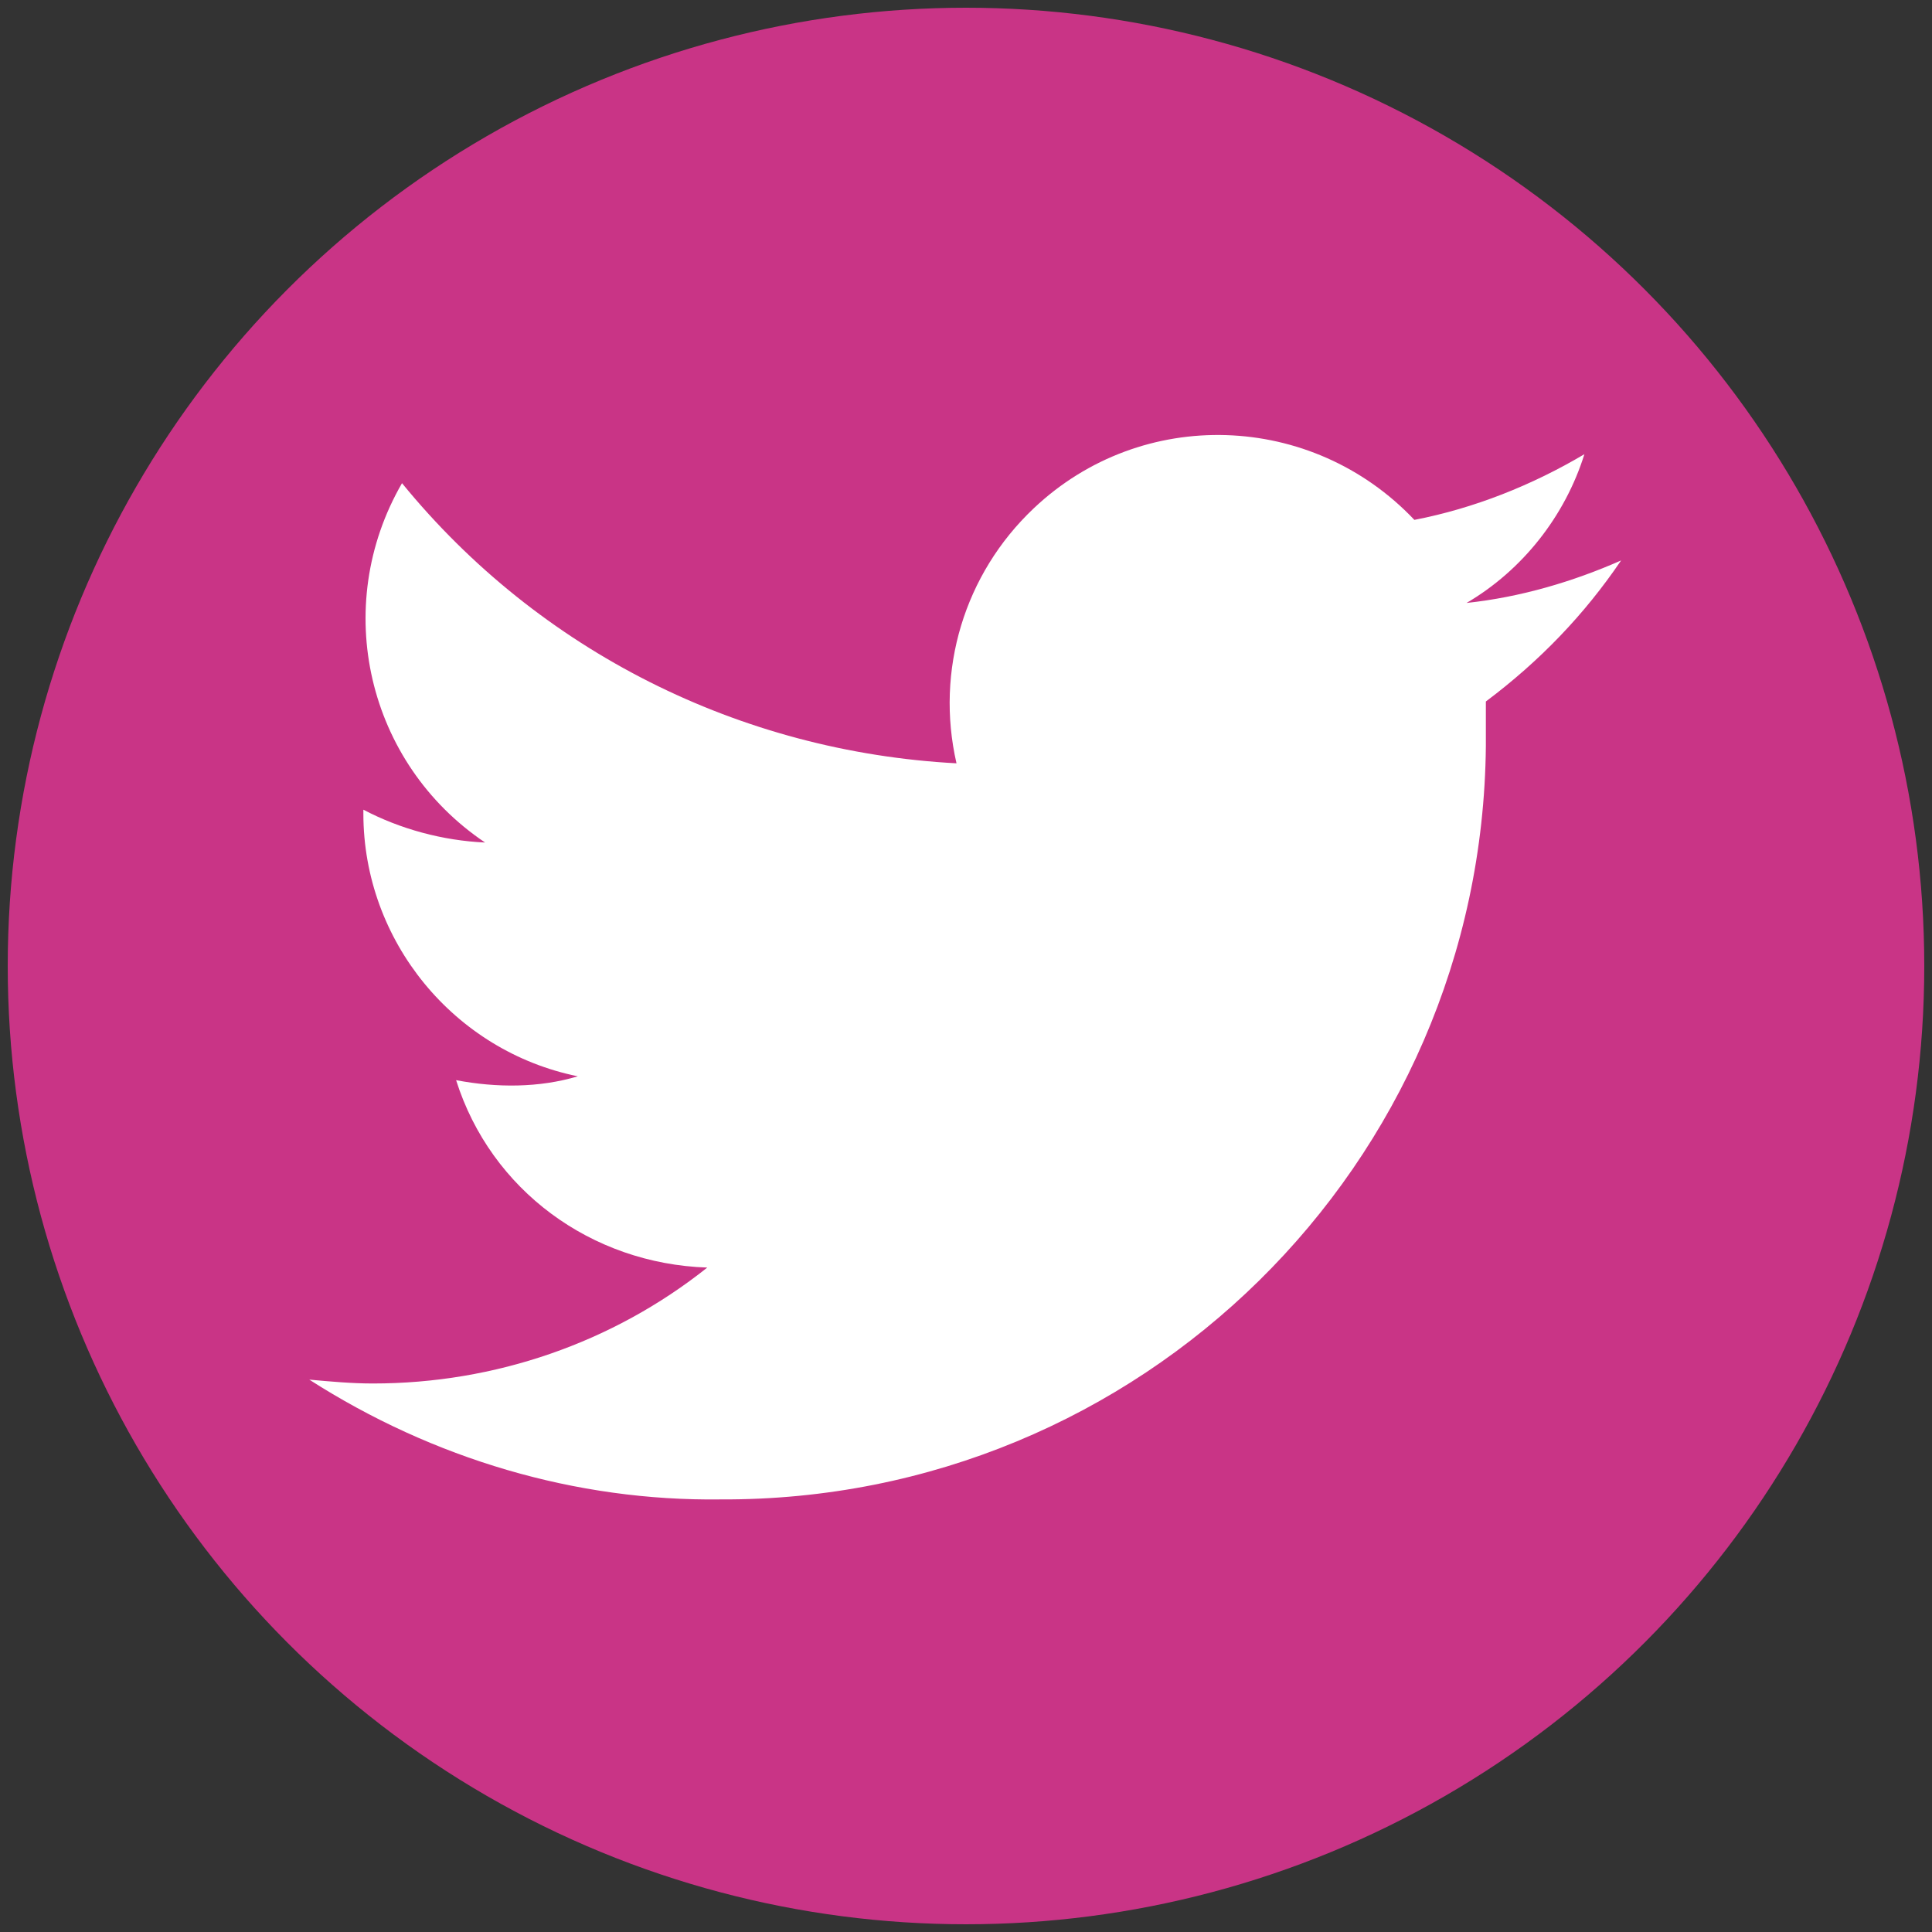
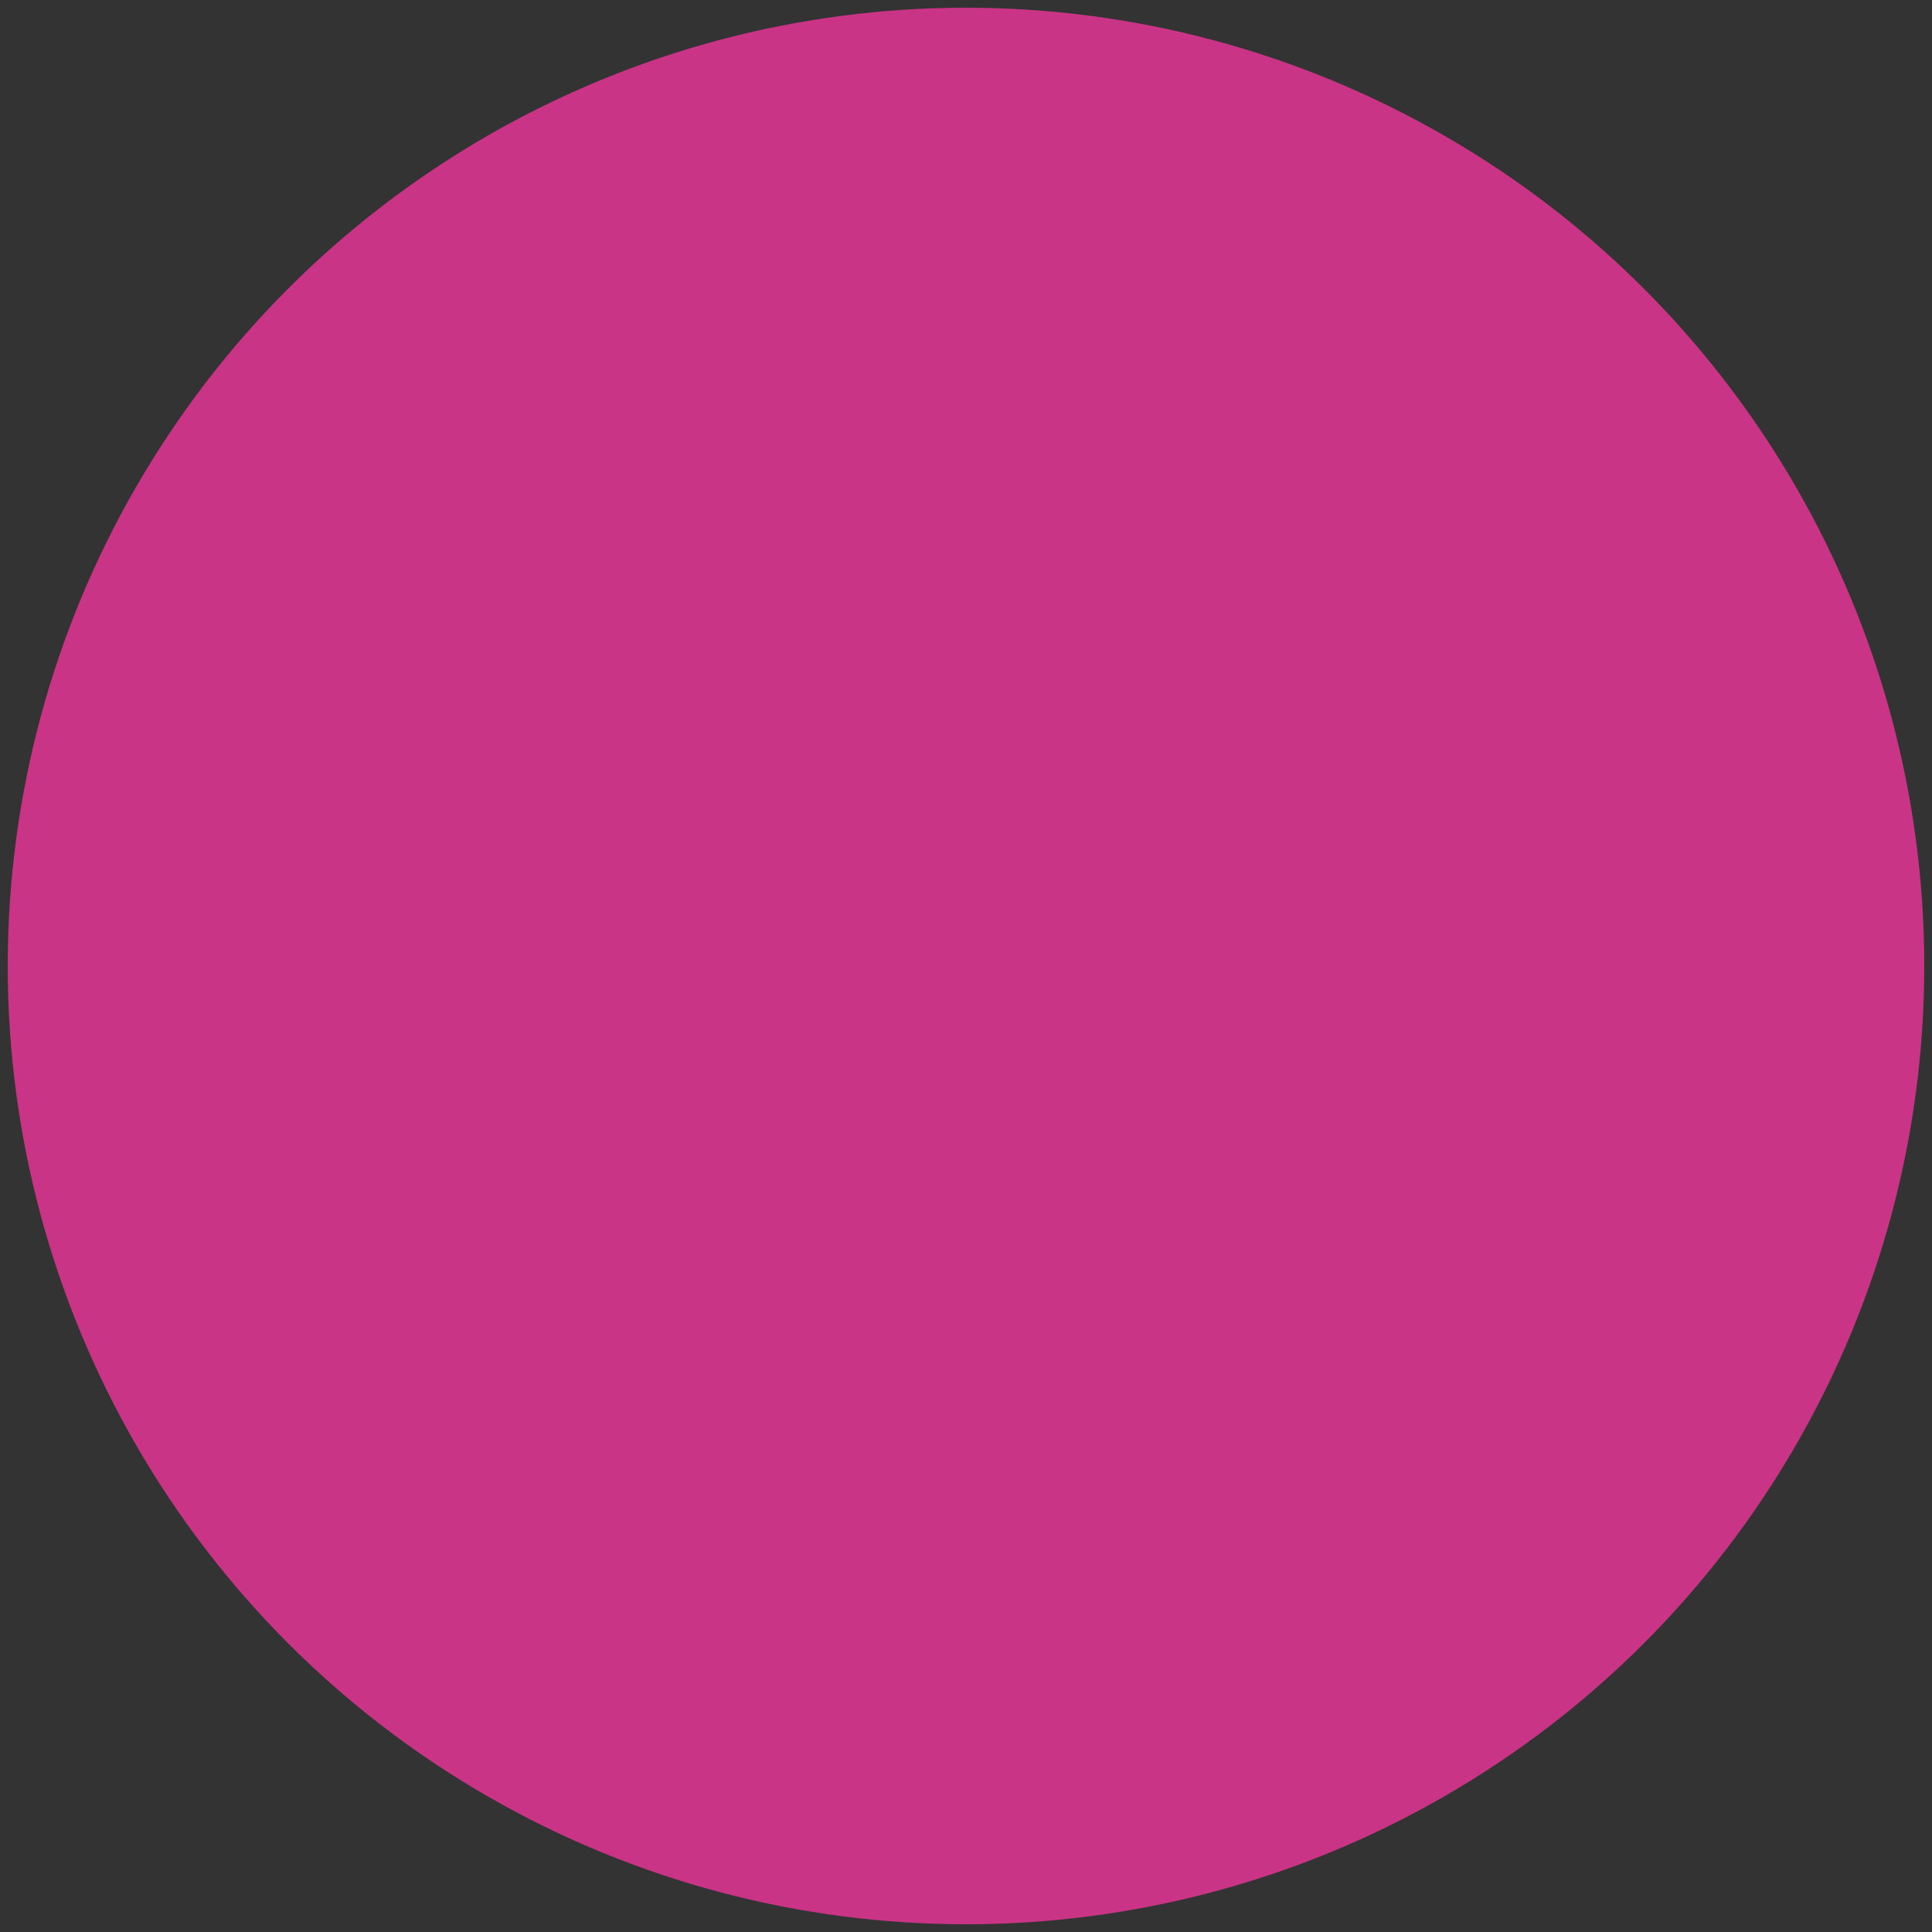
<svg xmlns="http://www.w3.org/2000/svg" xmlns:xlink="http://www.w3.org/1999/xlink" version="1.1" id="Layer_1" x="0px" y="0px" viewBox="0 0 100 100" style="enable-background:new 0 0 100 100;" xml:space="preserve">
  <rect x="0" y="0" width="100" height="100" fill="#333333" stroke="none" />
  <style type="text/css">
	.st0{fill:#c93486;}
	.st1{clip-path:url(#SVGID_2_);}
	.st2{fill:#FFFFFF;}
</style>
  <circle class="st0" cx="50" cy="50" r="49.6" />
  <g>
    <defs>
      <rect id="SVGID_1_" x="6.3" y="13.1" width="84.3" height="72.1" />
    </defs>
    <clipPath id="SVGID_2_">
      <use xlink:href="#SVGID_1_" style="overflow:visible;" />
    </clipPath>
    <g transform="translate(6.708 7.609)" class="st1">
-       <path class="st2" d="M77.2,21.4c-2.5,1.1-5.2,1.9-8,2.2c2.9-1.7,5.1-4.5,6.1-7.7c-2.7,1.6-5.7,2.8-8.8,3.4    c-5.3-5.6-14.1-5.9-19.7-0.6c-3.6,3.4-5.1,8.4-4,13.2c-11.2-0.6-21.6-5.8-28.7-14.5c-3.7,6.4-1.8,14.5,4.3,18.6    c-2.2-0.1-4.4-0.7-6.3-1.7v0.2c0,6.6,4.7,12.3,11.1,13.6c-2,0.6-4.2,0.6-6.3,0.2c1.8,5.7,7,9.5,13,9.7c-4.9,3.9-11,6-17.3,6    c-1.1,0-2.2-0.1-3.3-0.2c6.4,4.1,13.8,6.3,21.3,6.2C52.3,70.1,70,52.7,70.2,31c0-0.2,0-0.4,0-0.5c0-0.6,0-1.2,0-1.8    C73,26.6,75.3,24.2,77.2,21.4" />
-     </g>
+       </g>
  </g>
</svg>